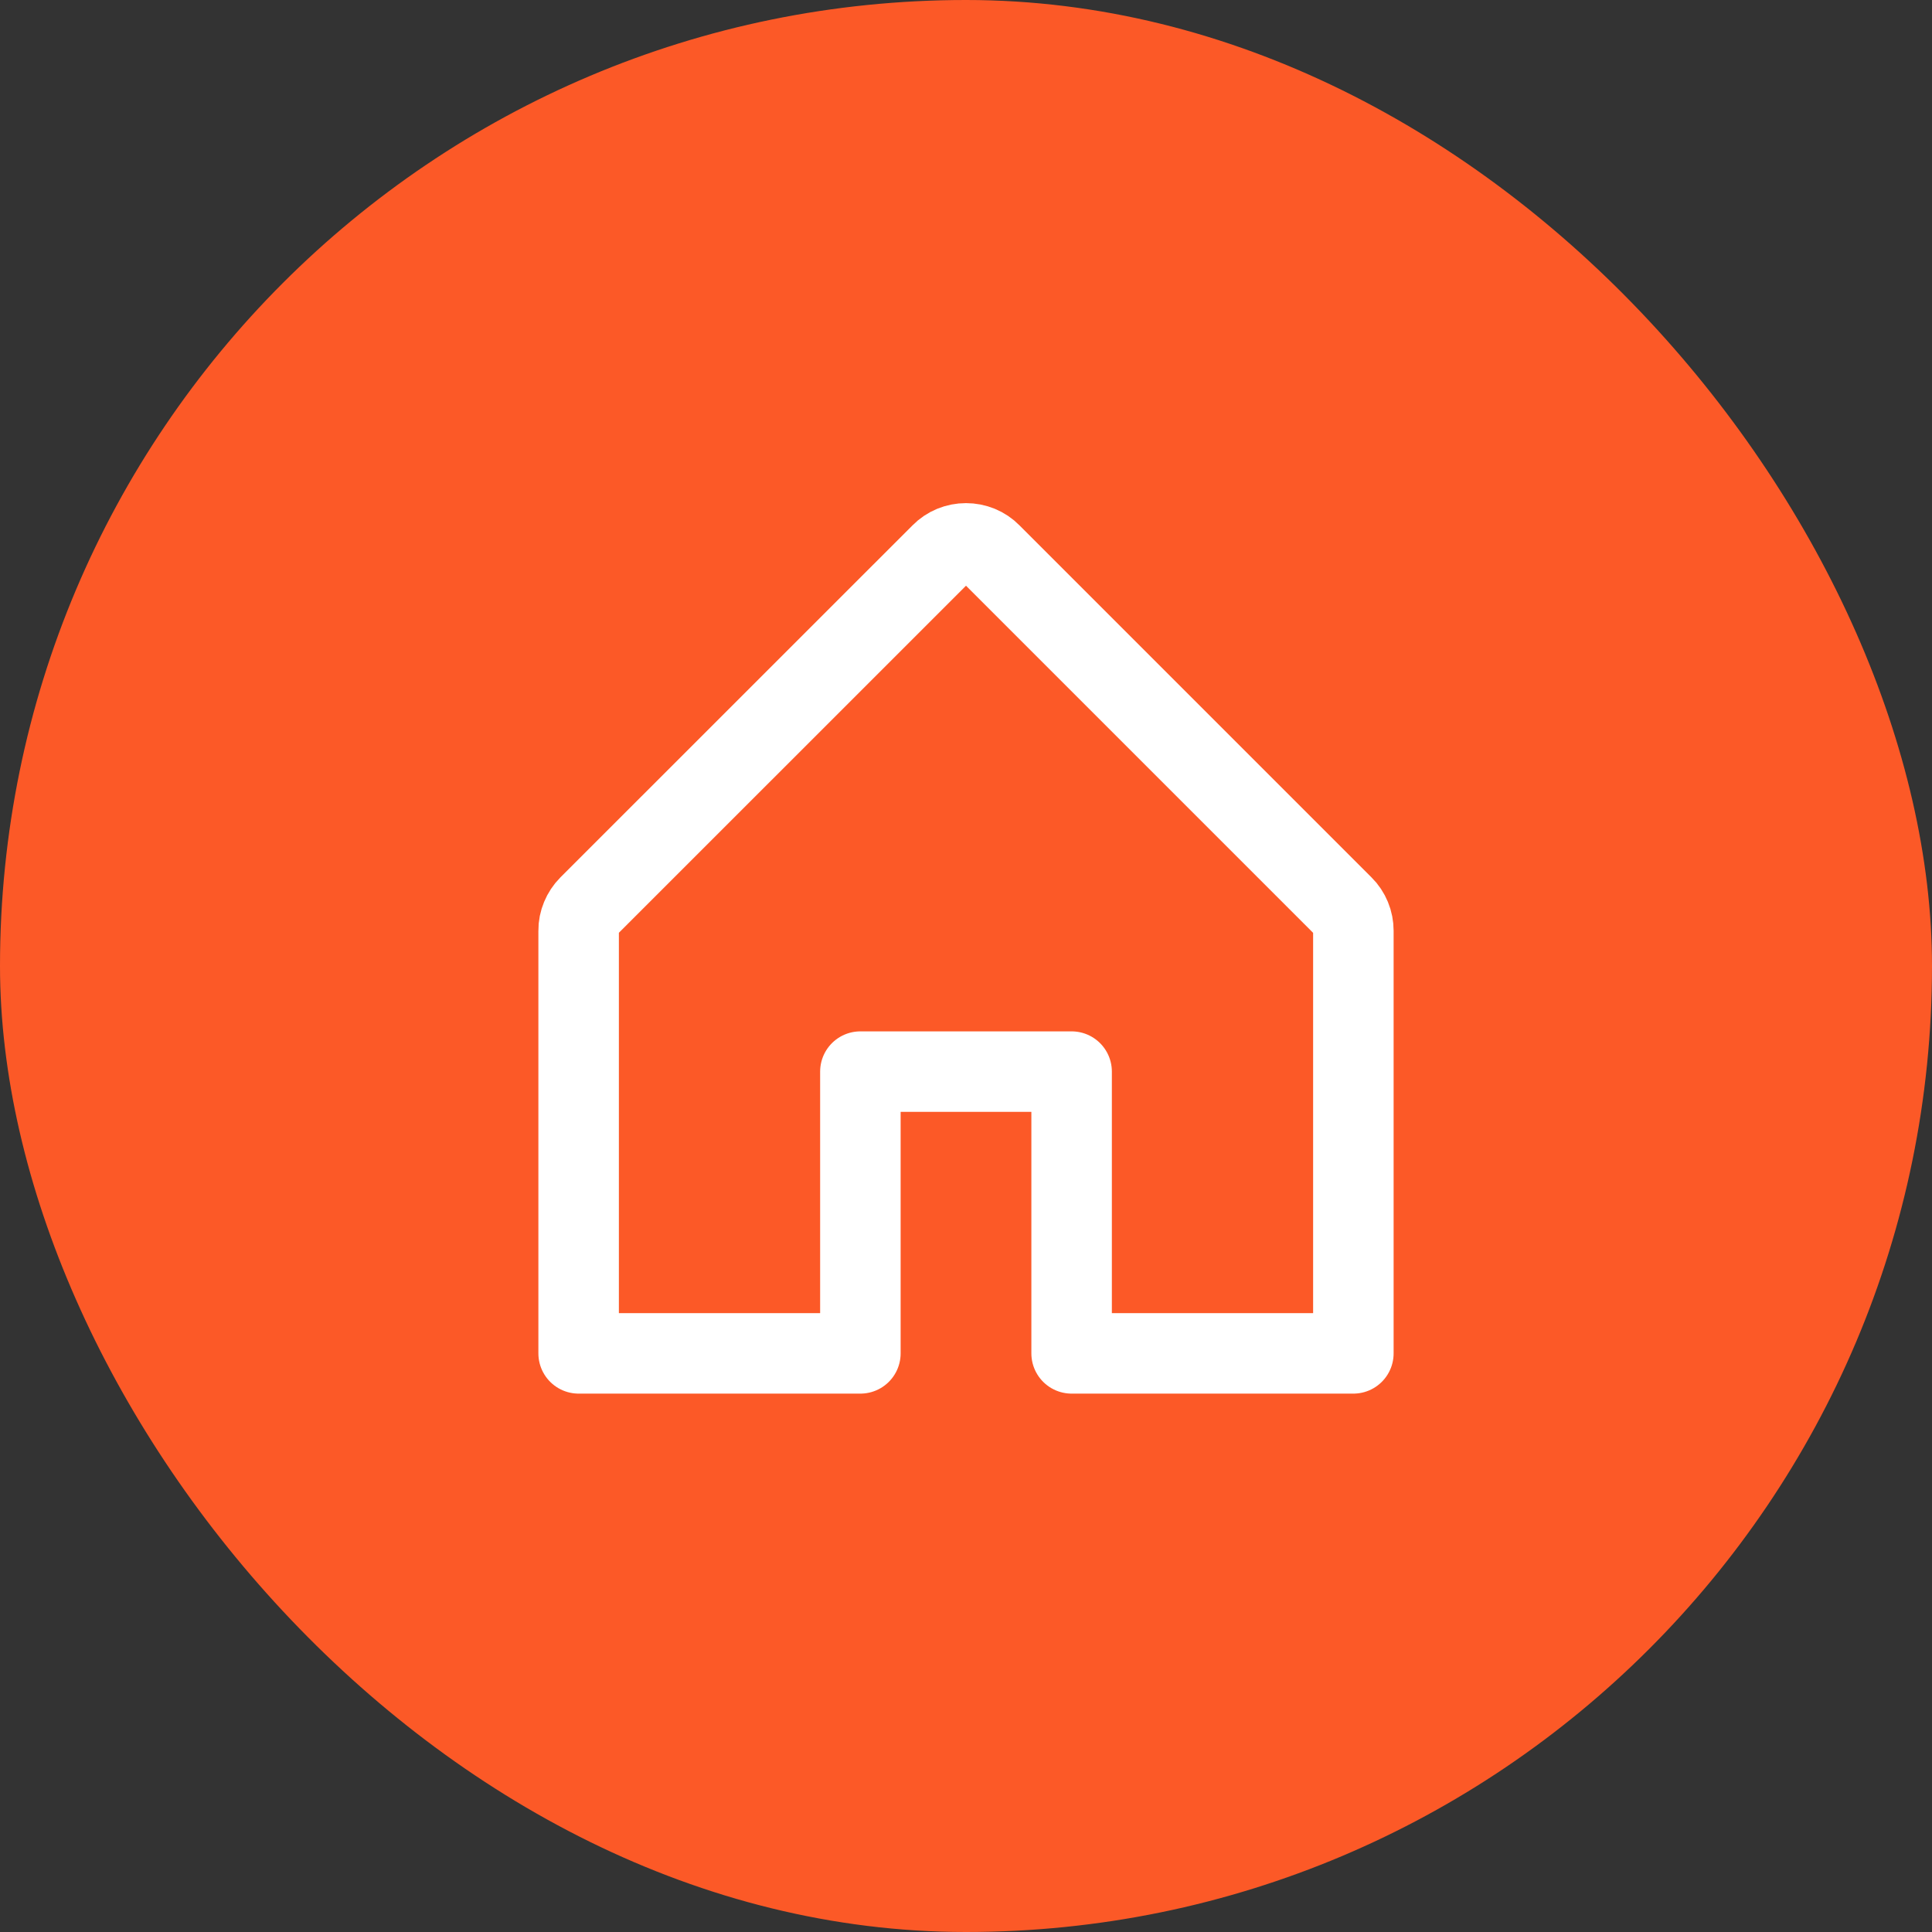
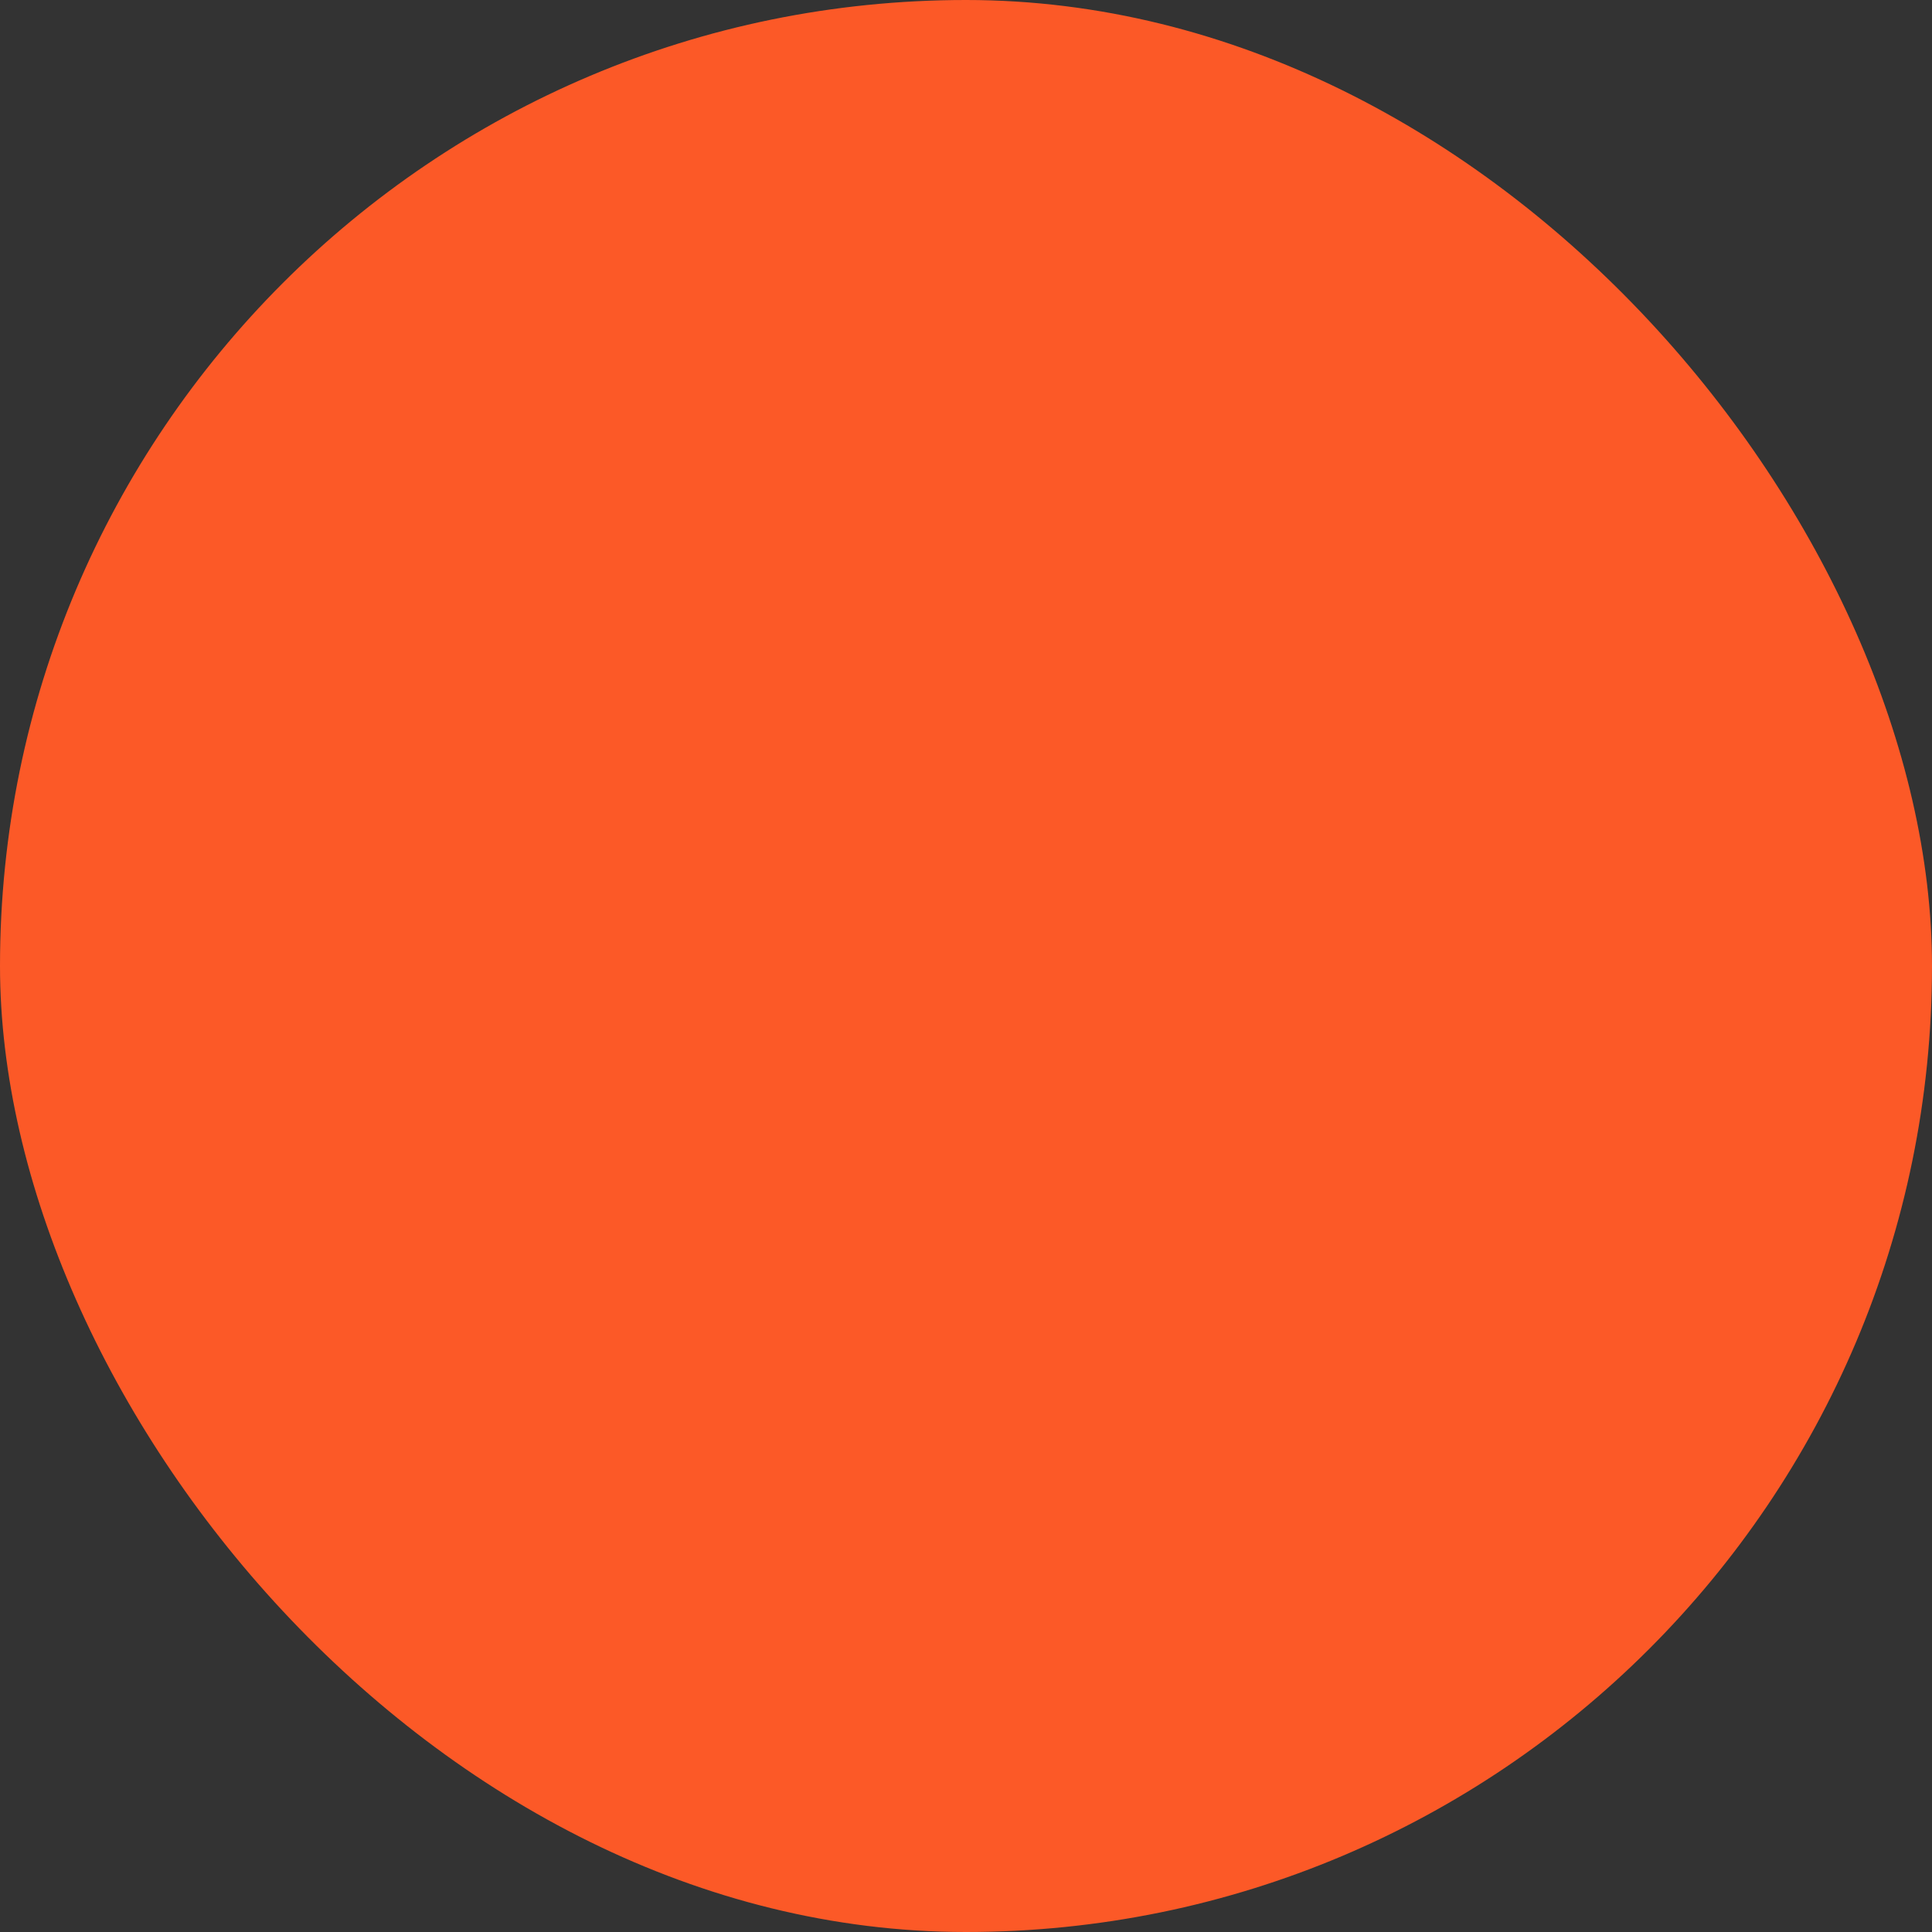
<svg xmlns="http://www.w3.org/2000/svg" width="24" height="24" viewBox="0 0 24 24" fill="none">
  <rect x="0" y="0" width="24" height="24" fill="#333333" stroke="none" />
  <rect width="24" height="24" rx="12" fill="#FC5927" />
  <g clip-path="url(#clip0_399_1068)">
-     <path d="M10.688 16.812V13.312H13.312V16.812H16.812V11.562C16.812 11.505 16.801 11.448 16.779 11.395C16.757 11.342 16.725 11.293 16.684 11.253L12.309 6.878C12.269 6.837 12.221 6.805 12.168 6.783C12.114 6.761 12.057 6.75 12 6.75C11.943 6.75 11.886 6.761 11.832 6.783C11.779 6.805 11.731 6.837 11.691 6.878L7.315 11.253C7.275 11.293 7.243 11.342 7.221 11.395C7.199 11.448 7.187 11.505 7.188 11.562V16.812H10.688Z" stroke="white" stroke-linecap="round" stroke-linejoin="round" />
-   </g>
+     </g>
  <defs>
    <clipPath id="clip0_399_1068">
-       <rect width="14" height="14" fill="white" transform="translate(5 5)" />
-     </clipPath>
+       </clipPath>
  </defs>
</svg>